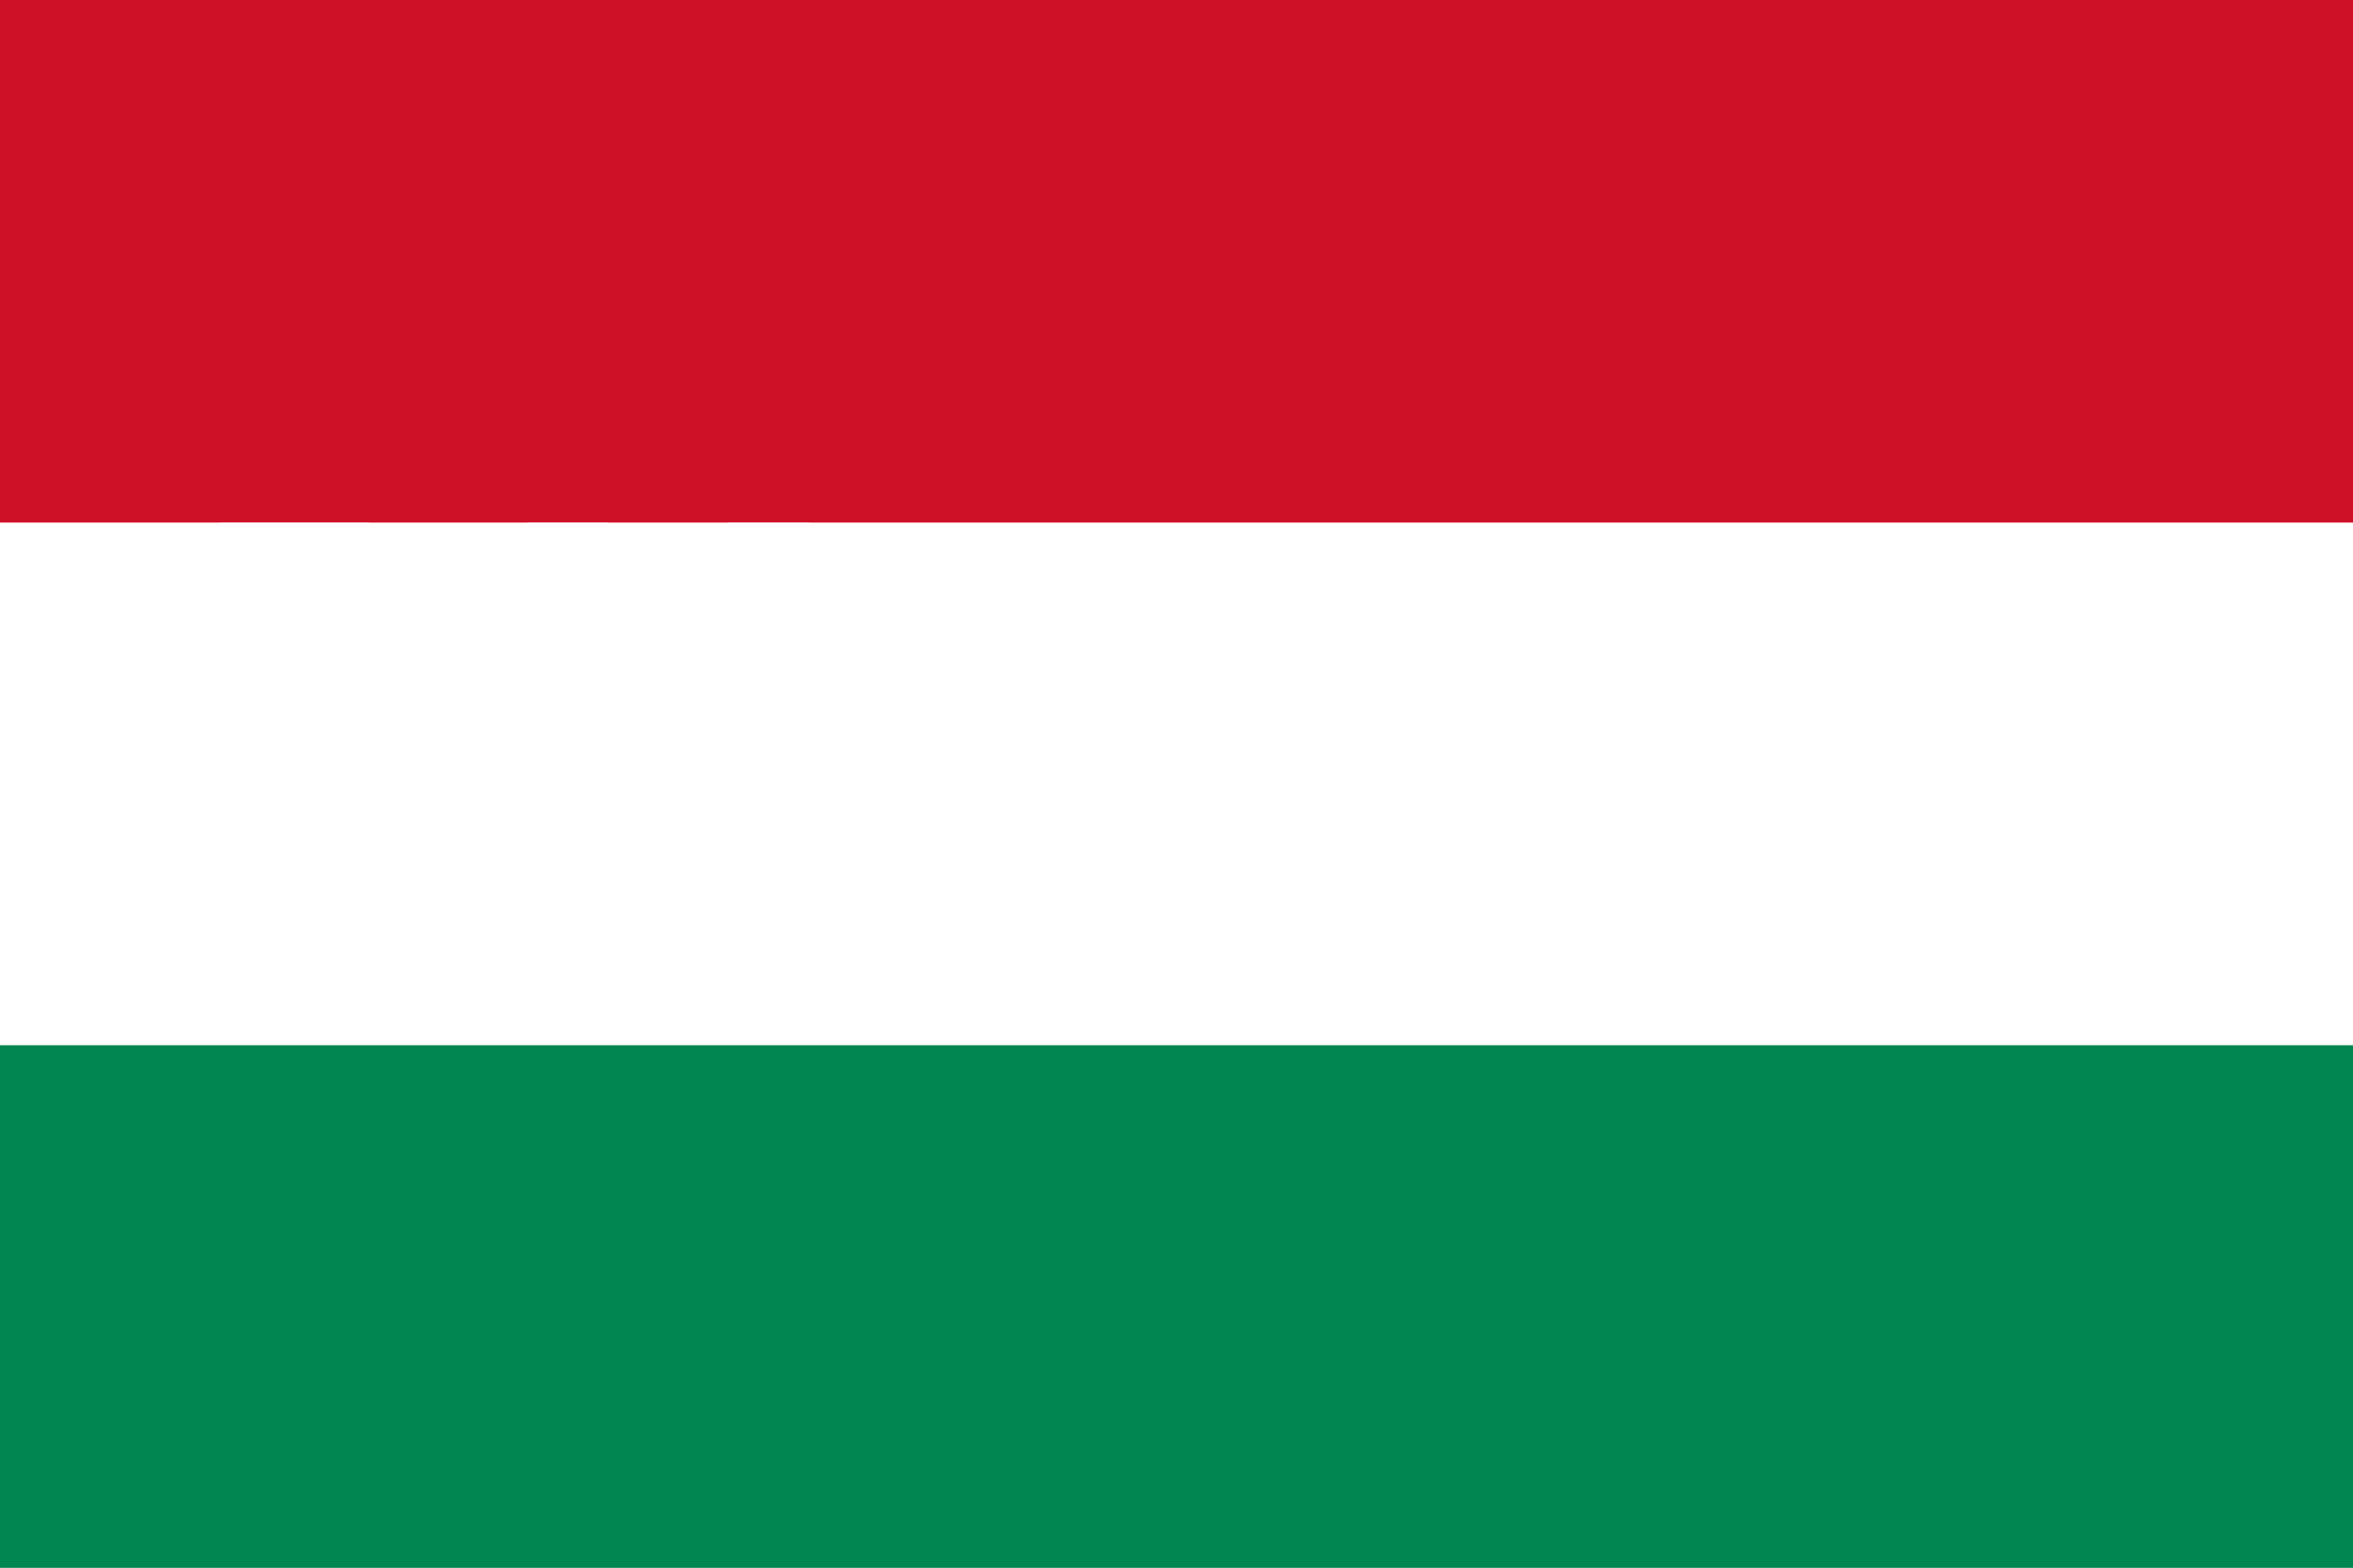
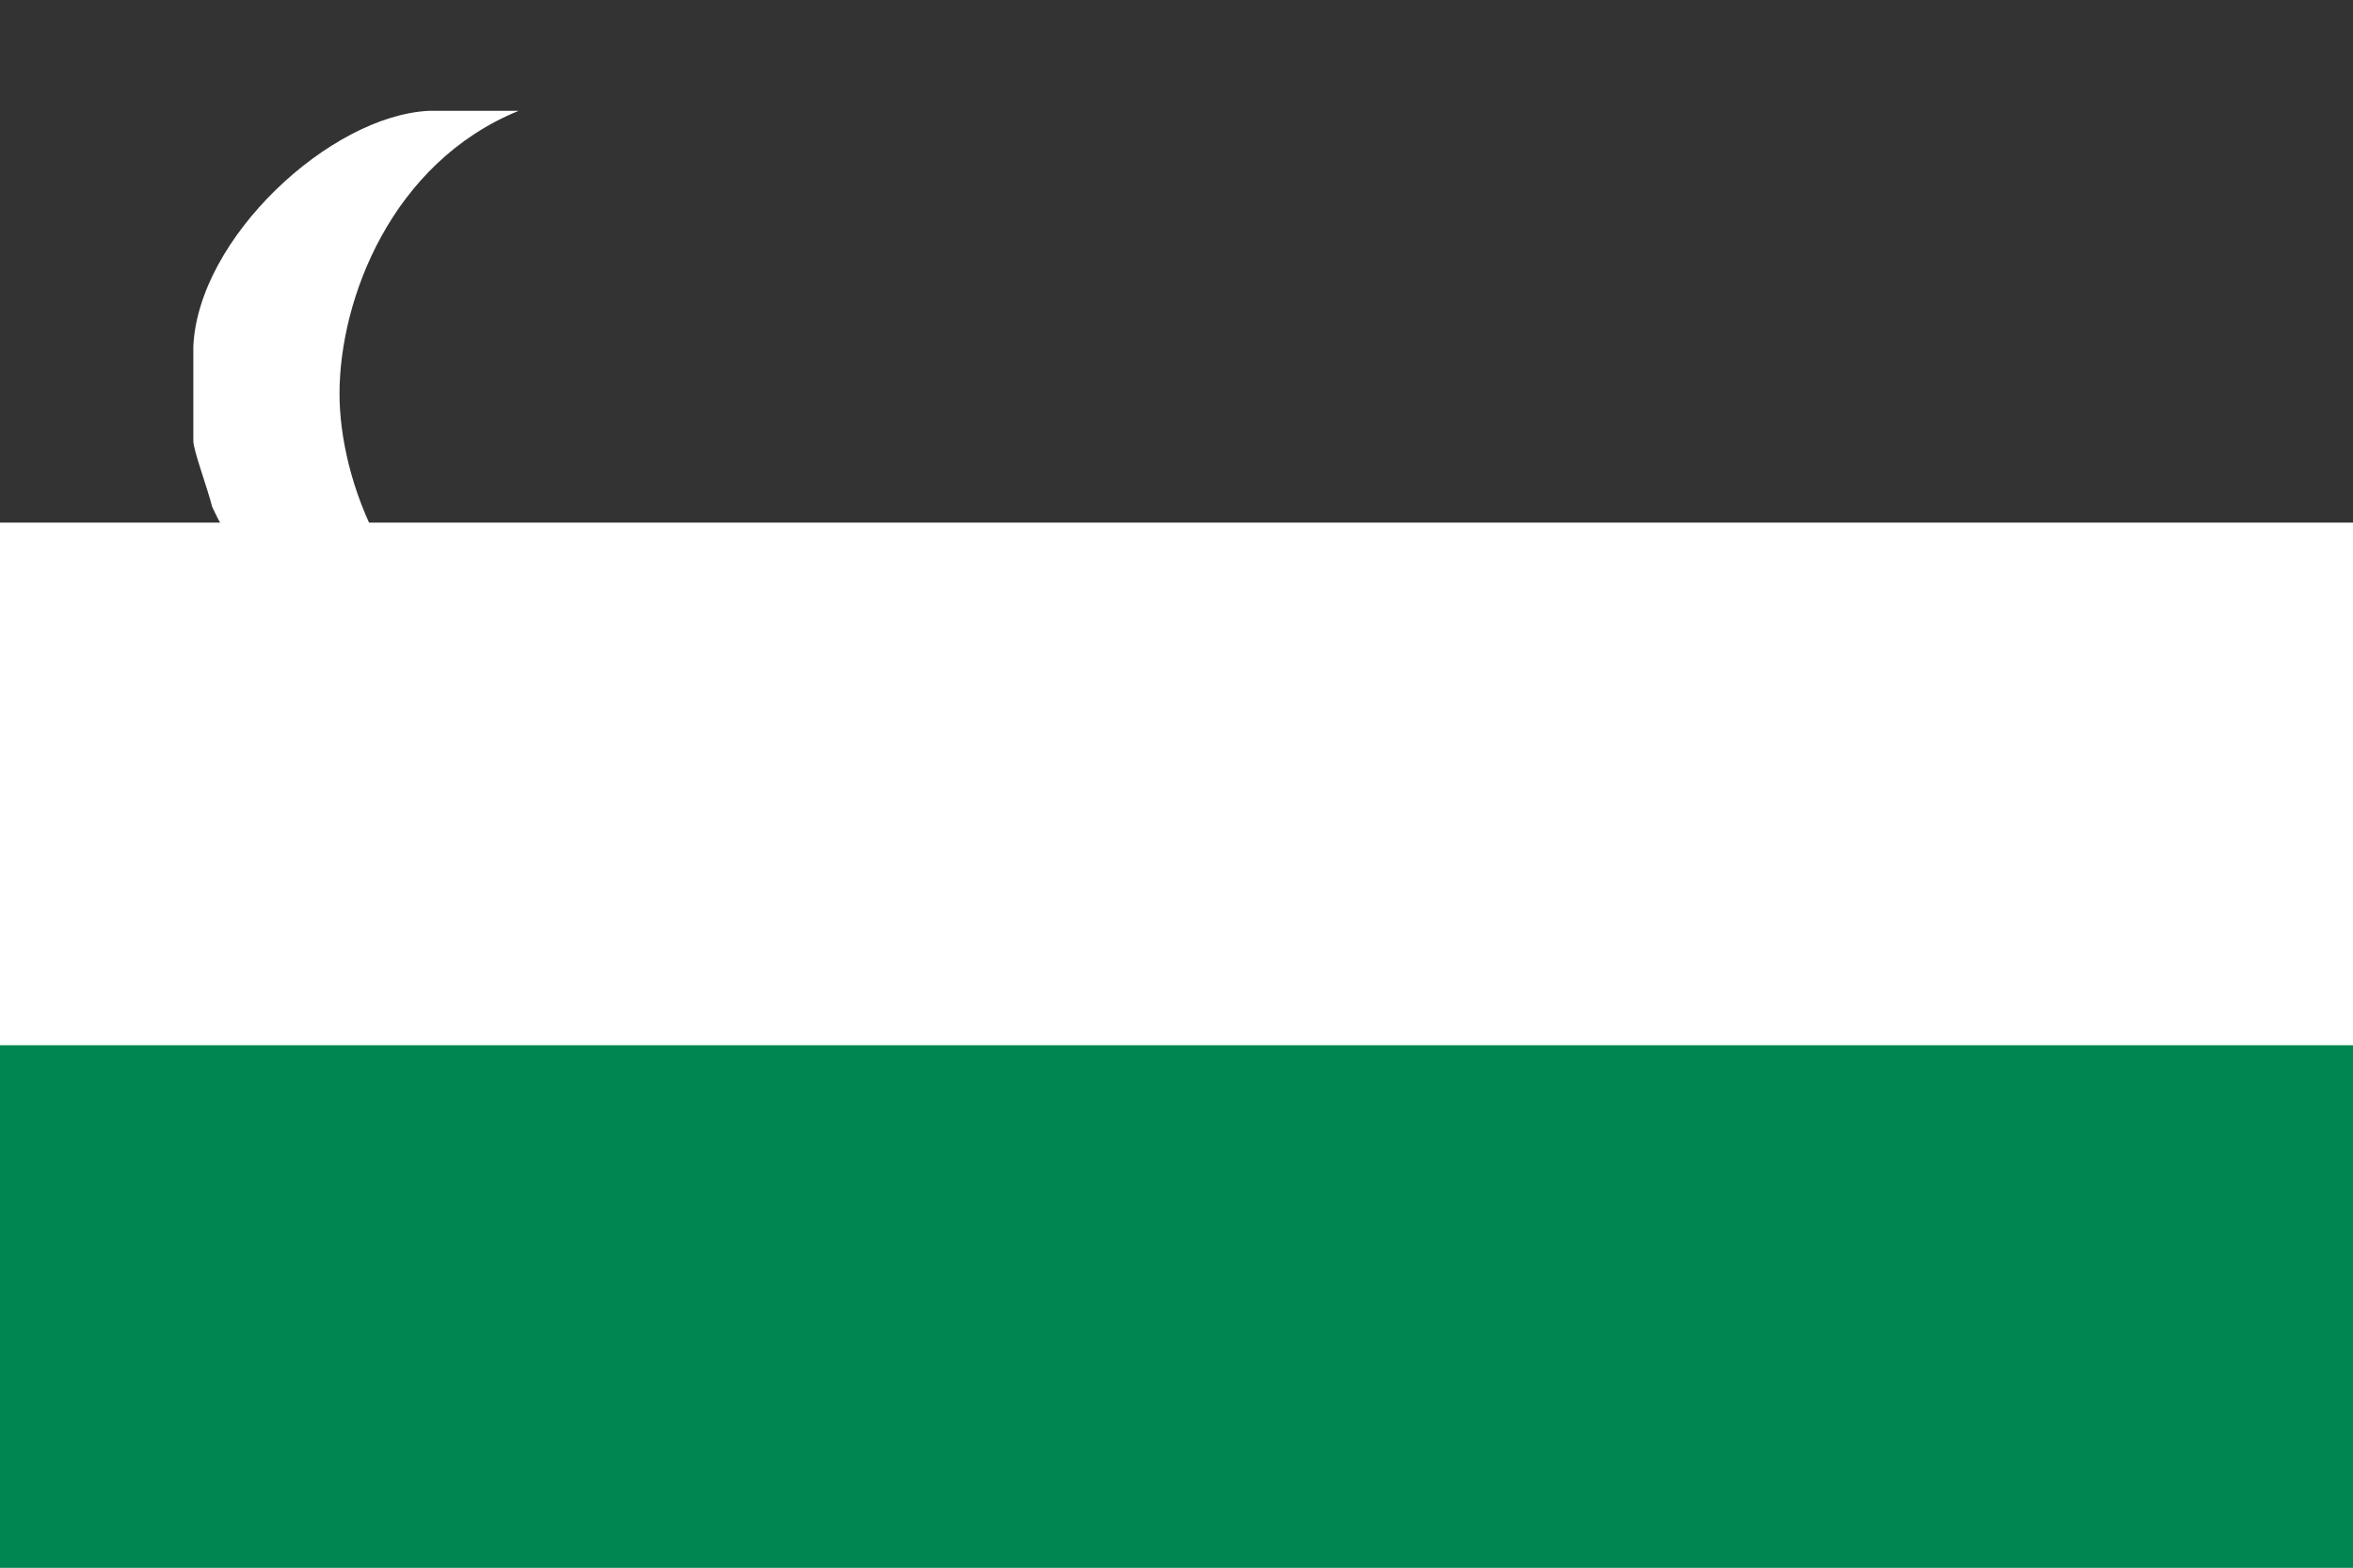
<svg xmlns="http://www.w3.org/2000/svg" version="1.1" id="Capa_1" x="0px" y="0px" width="499px" height="332.5px" viewBox="0 0 499 332.5" enable-background="new 0 0 499 332.5" xml:space="preserve">
  <rect x="0" y="0" width="499" height="332.5" fill="#333333" stroke="none" />
  <g id="Fondo">
-     <rect x="-0.5" y="0" fill="#FF323A" width="500" height="167" />
    <rect x="0" y="167.5" fill="#FFFFFF" width="499" height="165" />
    <path fill="#FFFFFF" d="M110,23.5c-27,11-38,40-38,60c0,18,10,47,38,60c-3,1-6,1-9,1c-19,0-44-11-56-37c-1-4-4-12-4-14v-20   c1-23,29-49,50-50H110z" />
-     <path fill="#FFFFFF" d="M166.59,106.42h10.939c-3.13,2.341-6.25,4.681-8.989,6.82l3.52,10.73l-0.2,0.199l-8.79-6.83l-8.779,6.83   l3.319-10.729l-8.79-7.021h9.96c0.391,0.19,0.78,0.19,0.78,0c1.17-3.52,2.34-7.22,3.32-10.729h0.39   C164.05,98.81,165.03,103.1,166.59,106.42z M123.82,106.42h10.931l-8.98,6.82l3.521,10.54l-0.2,0.19l-8.79-6.631   c-3.12,2.15-6.84,5.66-8.79,6.631l3.52-10.73l-8.789-6.43v-0.391H116c0.2,0,0.79,0.58,0.979-0.199   c1.17-3.511,2.15-7.221,3.32-10.73L123.82,106.42z M178.11,63.5c0.391,0.78,0.78,1.95,1.181,2.73c0.58,0.189,1.359,0,1.949,0h8.98   l-8.98,6.83l3.511,10.729l-0.19,0.19l-8.79-6.83l-8.59,6.83c0,0-0.2-0.19-0.2-0.391l3.32-10.34c-2.34-2.529-6.25-4.479-8.79-7.02   h10.74c1.18-3.32,2.35-7.021,3.319-10.73C176.75,57.84,177.33,60.77,178.11,63.5z M110.93,66.23c0.58,0.189,1.36,0,1.95,0h9.18   l-9.18,6.83l3.51,10.92l-8.78-6.83c-2.739,2.149-5.67,4.49-8.6,6.64c0,0-0.19,0.19-0.39,0l3.52-10.729l-8.79-6.44v-0.39h10.94   c0.97-3.51,1.75-7.41,3.319-10.73C108.58,59.01,109.75,62.72,110.93,66.23z M145.11,40.67h11.131l-9.181,6.83l3.51,10.73   l-0.189,0.2l-8.79-6.641c-2.73,2.15-5.66,4.49-8.4,6.44c0,0-0.189,0.2-0.39,0l3.32-10.34c-2.341-2.73-6.25-4.681-8.79-7.021h10.739   c1.181-3.51,2.351-7.22,3.32-10.93C142.96,33.26,143.54,37.16,145.11,40.67z M110.34,22.73c-2.54,1.359-5.08,2.729-7.62,4.29   C84.95,38.53,76.16,56.09,73.43,70.72c-0.39,2.529-0.979,5.26-0.979,7.989c-0.391,4.101-0.391,4.88,0,9.17   c0.779,16.98,9.96,38.631,31.64,52.28c1.76,1.17,4.1,2.54,6.25,3.521c-3.32,0.779-6.05,0.779-9.18,0.779   c-21.48,0-47.271-11.899-57.811-41.17c-0.39-1.17-3.13-11.899-3.13-15.02V78.13c0.2-4.1,1.17-9.17,2.54-13.069   c10.74-30.63,35.74-42.92,58.6-42.92C101.75,22.14,107.41,22.34,110.34,22.73z" />
  </g>
  <g id="Capa_1_1_">
</g>
-   <rect x="0" y="0" fill="#CE1126" width="499" height="110.833" />
  <rect x="0" y="110.833" fill="#FFFFFF" width="499" height="110.833" />
  <rect x="0" y="221.666" fill="#008751" width="499" height="110.834" />
</svg>